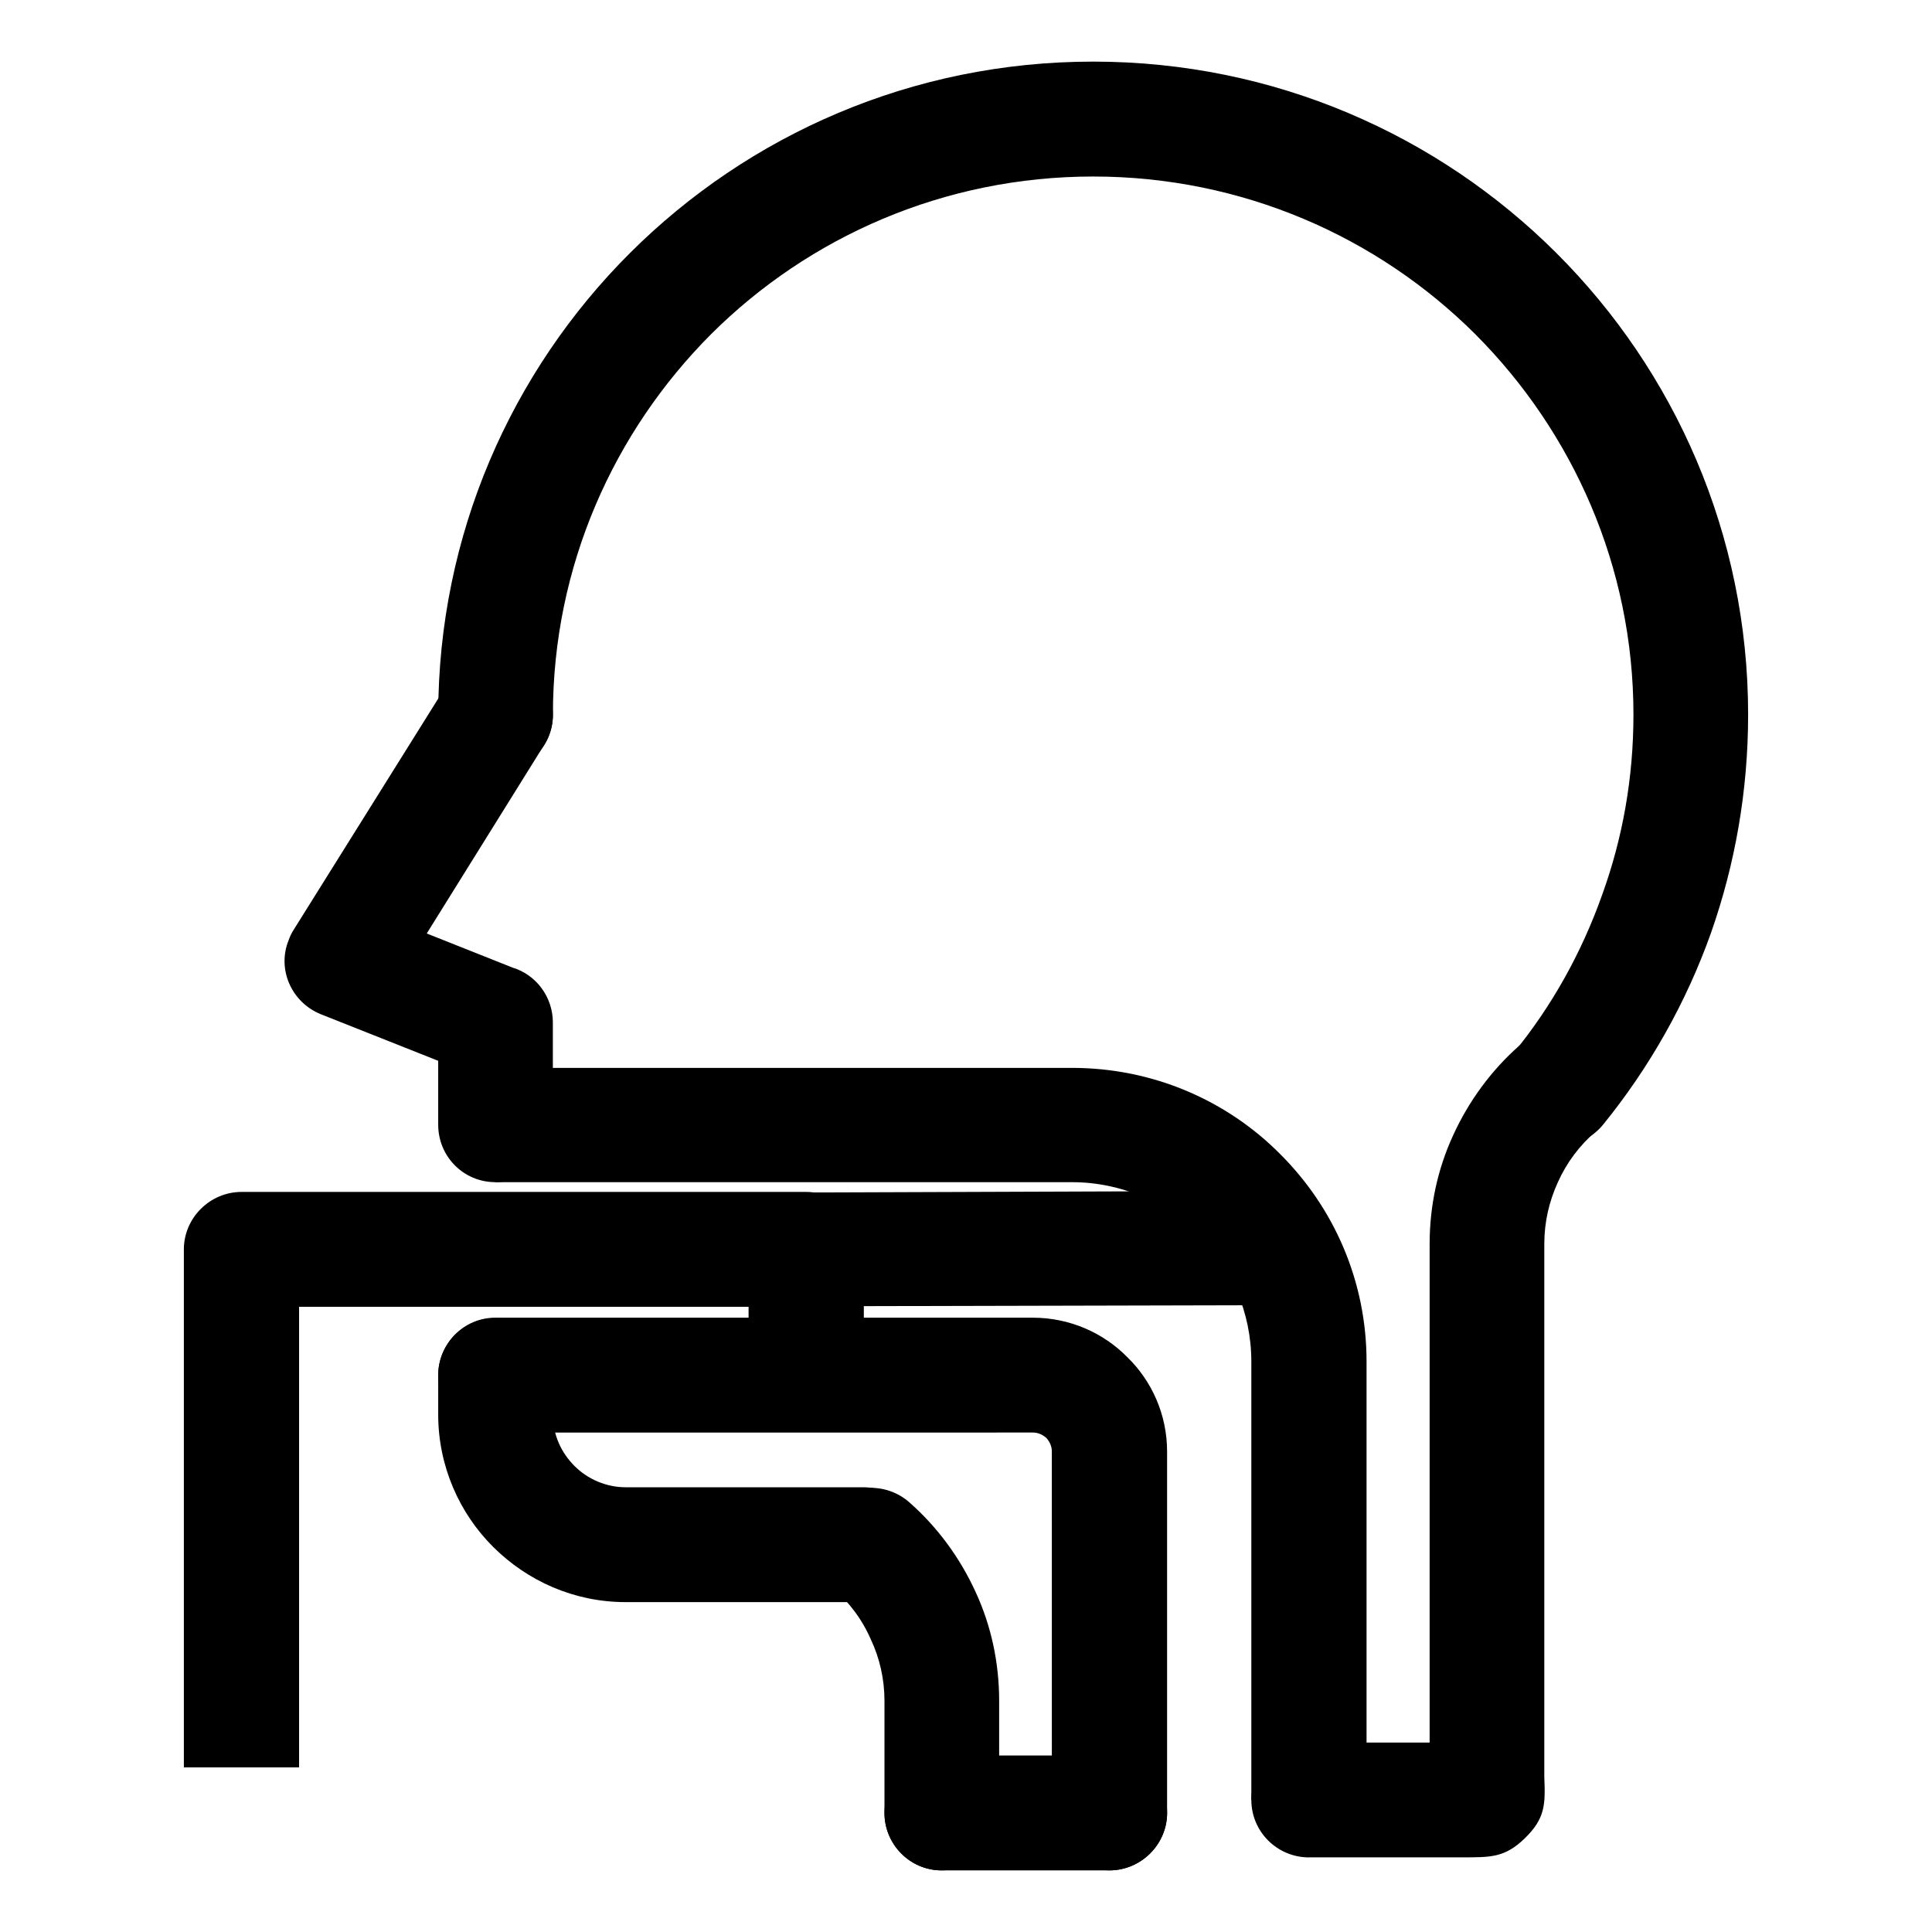
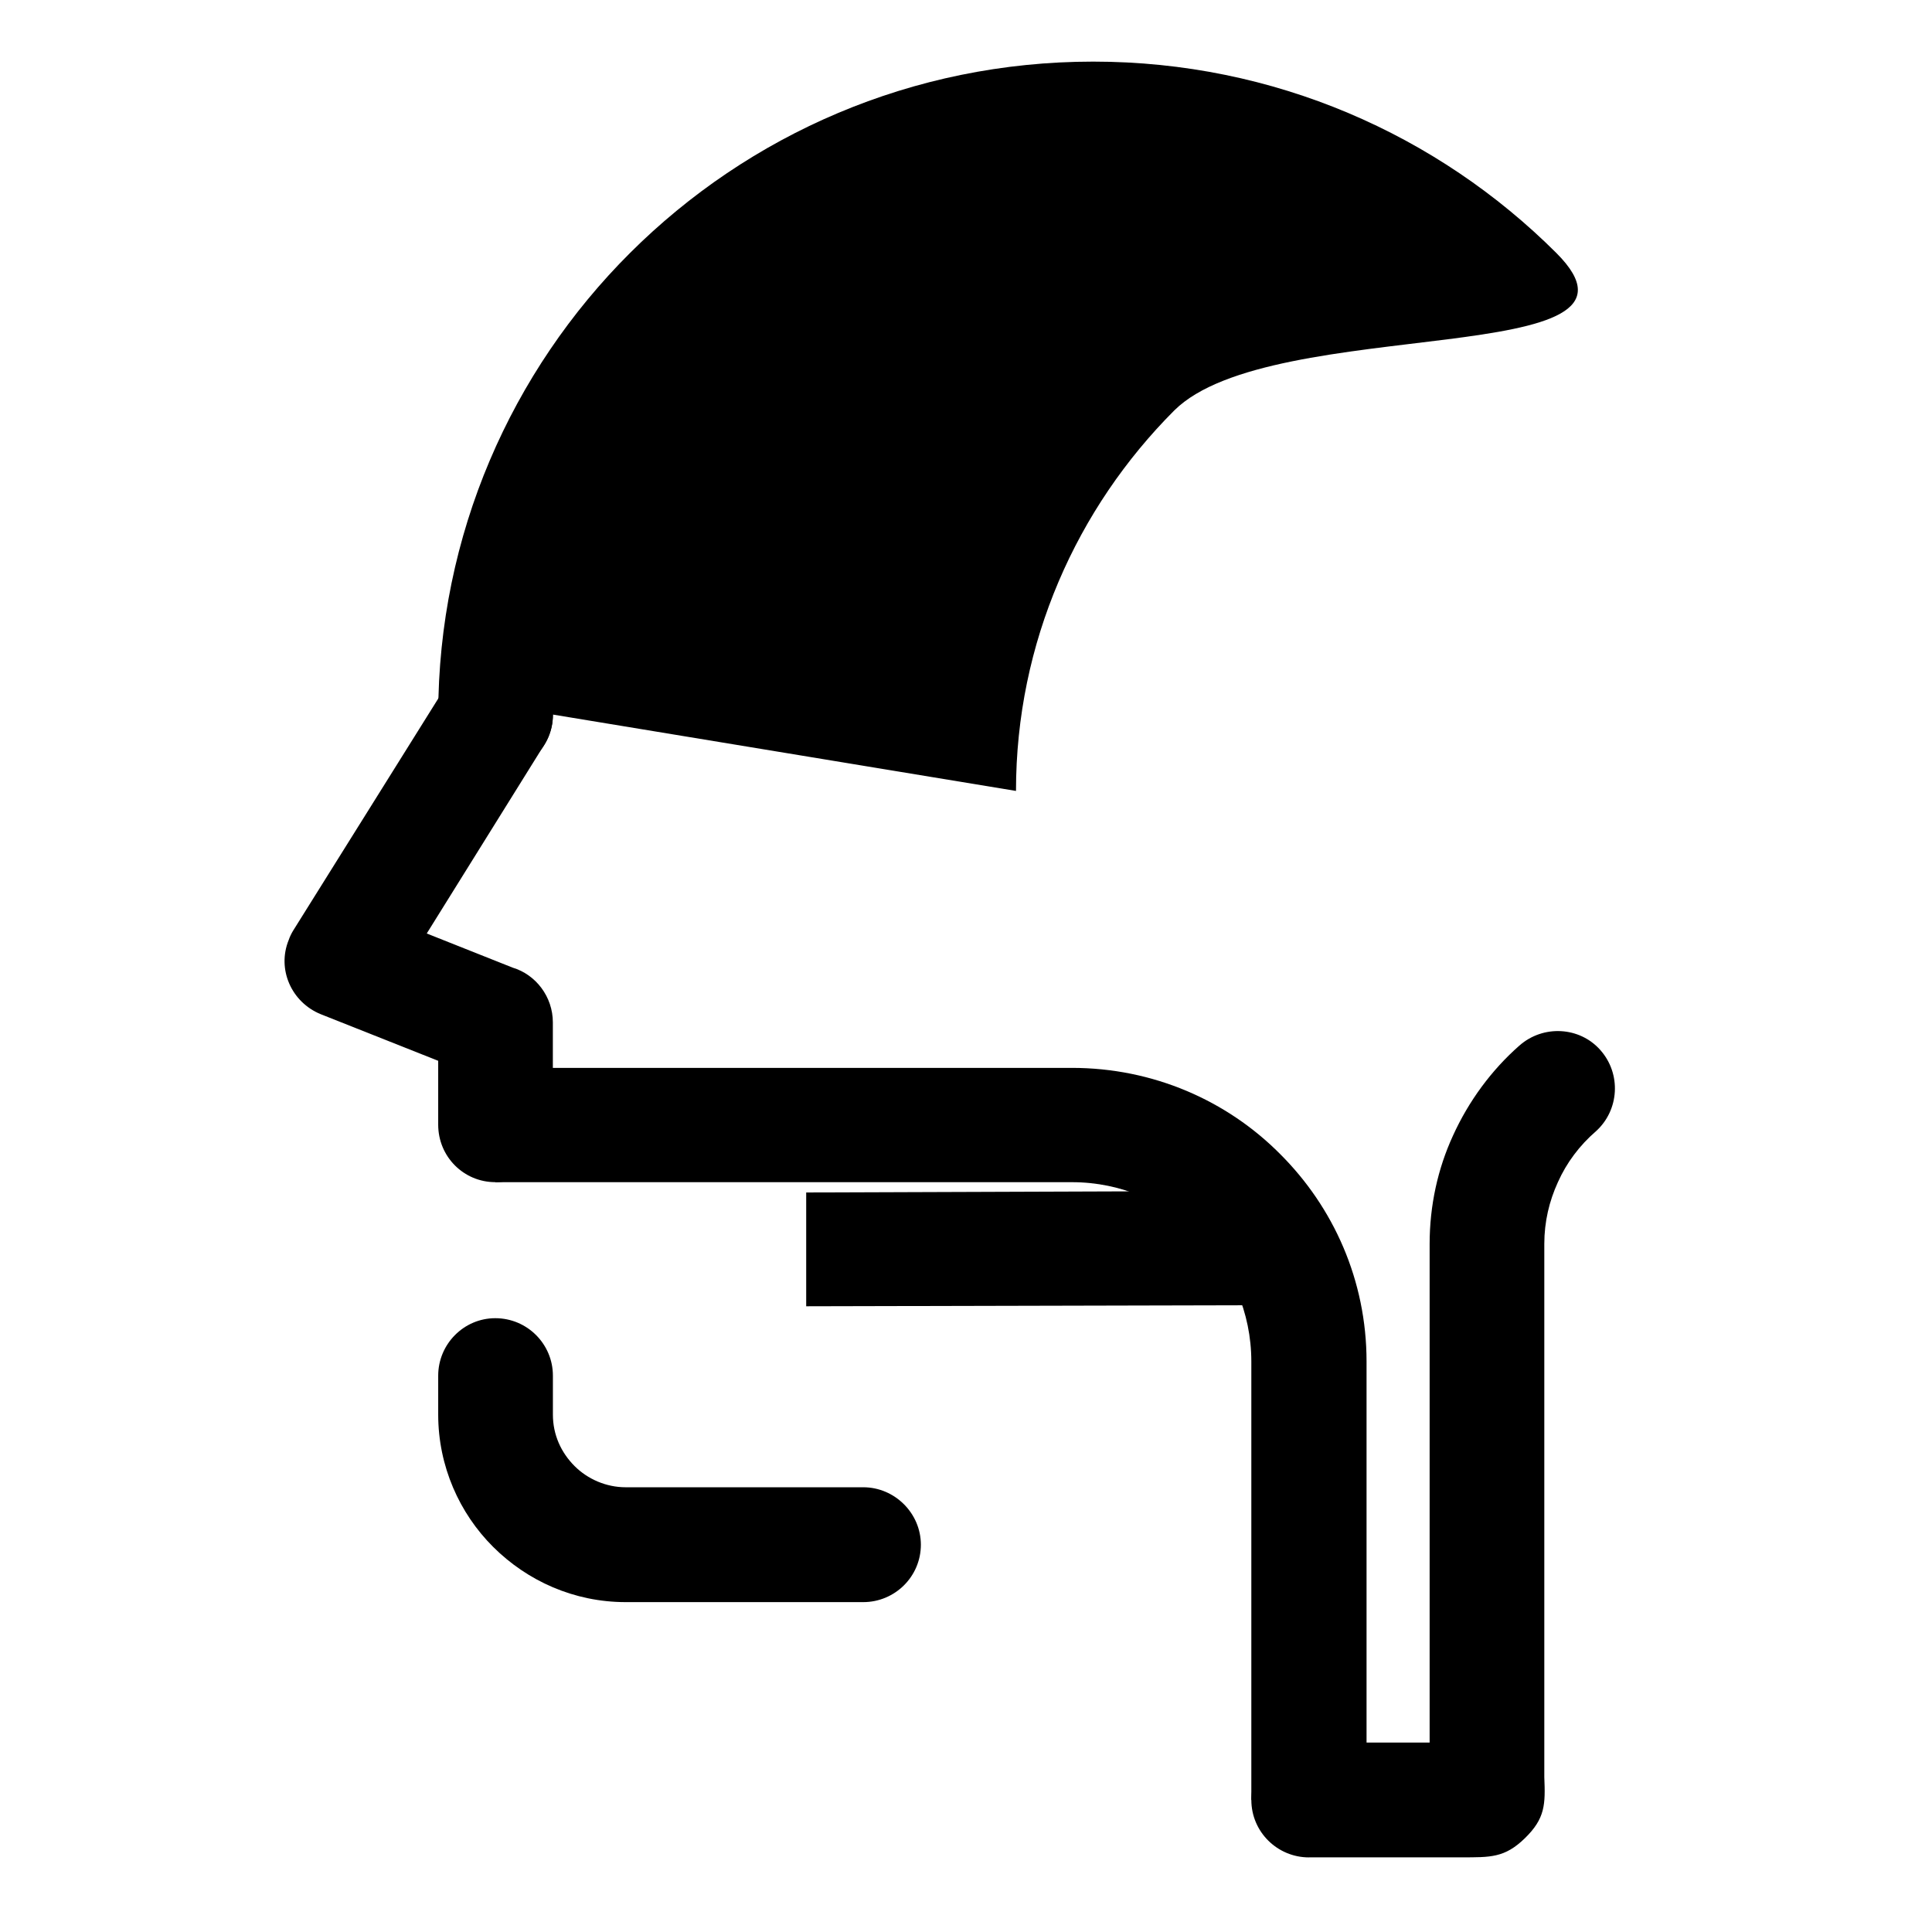
<svg xmlns="http://www.w3.org/2000/svg" fill="#000000" width="800px" height="800px" version="1.1" viewBox="144 144 512 512">
  <g>
-     <path d="m290.53 333.37c0 8.473-6.769 15.219-15.27 15.219-8.352 0-15.125-6.75-15.125-15.219 0-47.676 19.445-91.043 50.848-122.35 31.402-31.309 74.754-50.691 122.72-50.691s91.324 19.383 122.72 50.691c31.398 31.309 50.848 74.676 50.848 122.35 0 20.25-3.457 39.633-9.793 57.727-6.625 18.668-16.418 35.902-28.668 50.98-5.332 6.465-14.836 7.613-21.316 2.297-6.625-5.168-7.633-14.793-2.449-21.25 10.227-12.496 18.152-26.711 23.625-42.219 5.332-14.793 8.211-30.73 8.211-47.531 0-39.348-16.133-74.961-41.918-100.81-25.926-25.852-61.793-41.785-101.26-41.785s-75.336 15.941-101.26 41.785c-25.785 25.84-41.914 61.457-41.914 100.8z" />
+     <path d="m290.53 333.37c0 8.473-6.769 15.219-15.27 15.219-8.352 0-15.125-6.75-15.125-15.219 0-47.676 19.445-91.043 50.848-122.35 31.402-31.309 74.754-50.691 122.72-50.691s91.324 19.383 122.72 50.691s-75.336 15.941-101.26 41.785c-25.785 25.84-41.914 61.457-41.914 100.8z" />
    <path d="m490.89 636.23c-8.352 0-15.27-6.75-15.27-15.219 0-8.328 6.914-15.219 15.27-15.219h31.977v-132.12c0-10.195 2.16-19.961 6.191-28.723 4.176-9.191 10.227-17.375 17.574-23.84 6.34-5.602 15.992-5.027 21.461 1.148 5.617 6.316 5.043 15.941-1.152 21.539-4.324 3.734-7.777 8.328-10.082 13.496-2.301 5.027-3.602 10.484-3.602 16.367v141.3c0.289 7.18 0.289 10.914-5.184 16.227-5.332 5.168-9.074 5.027-16.852 5.027h-2.594l-37.738 0.004z" />
    <path d="m372.77 538.14c8.352 0 15.27 6.891 15.27 15.219 0 8.473-6.914 15.219-15.27 15.219h-62.945c-13.684 0-26.07-5.602-35.145-14.645-8.934-8.902-14.551-21.398-14.551-35.039v-10.34c0-8.328 6.769-15.219 15.125-15.219 8.5 0 15.27 6.891 15.27 15.219v10.34c0 5.316 2.16 10.051 5.762 13.645 3.457 3.445 8.352 5.602 13.539 5.602zm-82.246-96.074c0 8.473-6.769 15.219-15.27 15.219-8.352 0-15.125-6.75-15.125-15.219v-16.941l-31.117-12.348c-7.777-3.16-11.668-11.922-8.5-19.672 0.289-0.863 0.719-1.723 1.152-2.445l40.762-65.191c4.465-7.18 13.828-9.336 20.887-4.883 7.203 4.453 9.359 13.785 4.898 20.824l-31.117 49.973 22.758 9.047c6.195 1.867 10.66 7.754 10.66 14.504l0.004 27.133z" />
-     <path d="m408.79 624.45c0 8.328-6.769 15.219-15.27 15.219-8.352 0-15.125-6.891-15.125-15.219v-29.727c0-5.742-1.293-11.348-3.602-16.227-2.301-5.316-5.762-9.91-10.082-13.645-6.191-5.602-6.769-15.219-1.152-21.539 5.473-6.176 15.125-6.75 21.461-1.148 7.344 6.465 13.395 14.645 17.574 23.836 4.035 8.762 6.191 18.523 6.191 28.723v29.727z" />
    <path d="m275.25 427h152.83c21.461 0 41.051 8.613 55.168 22.832 14.117 14.07 22.902 33.457 22.902 55v116.17l-30.535 0.004v-116.18c0-13.07-5.332-24.988-13.969-33.605-8.641-8.613-20.453-13.93-33.562-13.93l-152.84 0.004z" />
-     <path d="m275.25 523.64c-8.352 0-15.125-6.75-15.125-15.219 0-8.328 6.769-15.219 15.125-15.219h142.46c9.793 0 18.727 4.019 25.066 10.484 6.484 6.316 10.516 15.219 10.516 24.988v95.773c0 8.328-6.914 15.219-15.27 15.219-8.5 0-15.27-6.891-15.27-15.219l-0.004-95.777c0-1.438-0.574-2.586-1.441-3.594-1.008-0.863-2.16-1.438-3.602-1.438z" />
-     <path d="m438.03 609.23c8.352 0 15.27 6.75 15.27 15.219 0 8.328-6.914 15.219-15.27 15.219h-44.512c-8.352 0-15.125-6.891-15.125-15.219 0-8.473 6.769-15.219 15.125-15.219z" />
-     <path d="m342.38 499.8v-9.477h-119.12v122.06h-30.535v-137.29c0-8.328 6.914-15.219 15.27-15.219h149.66c8.352 0 15.27 6.891 15.27 15.219v24.703z" />
    <path d="m357.65 460.02 121.57-0.43v30.301l-121.57 0.285z" />
  </g>
</svg>